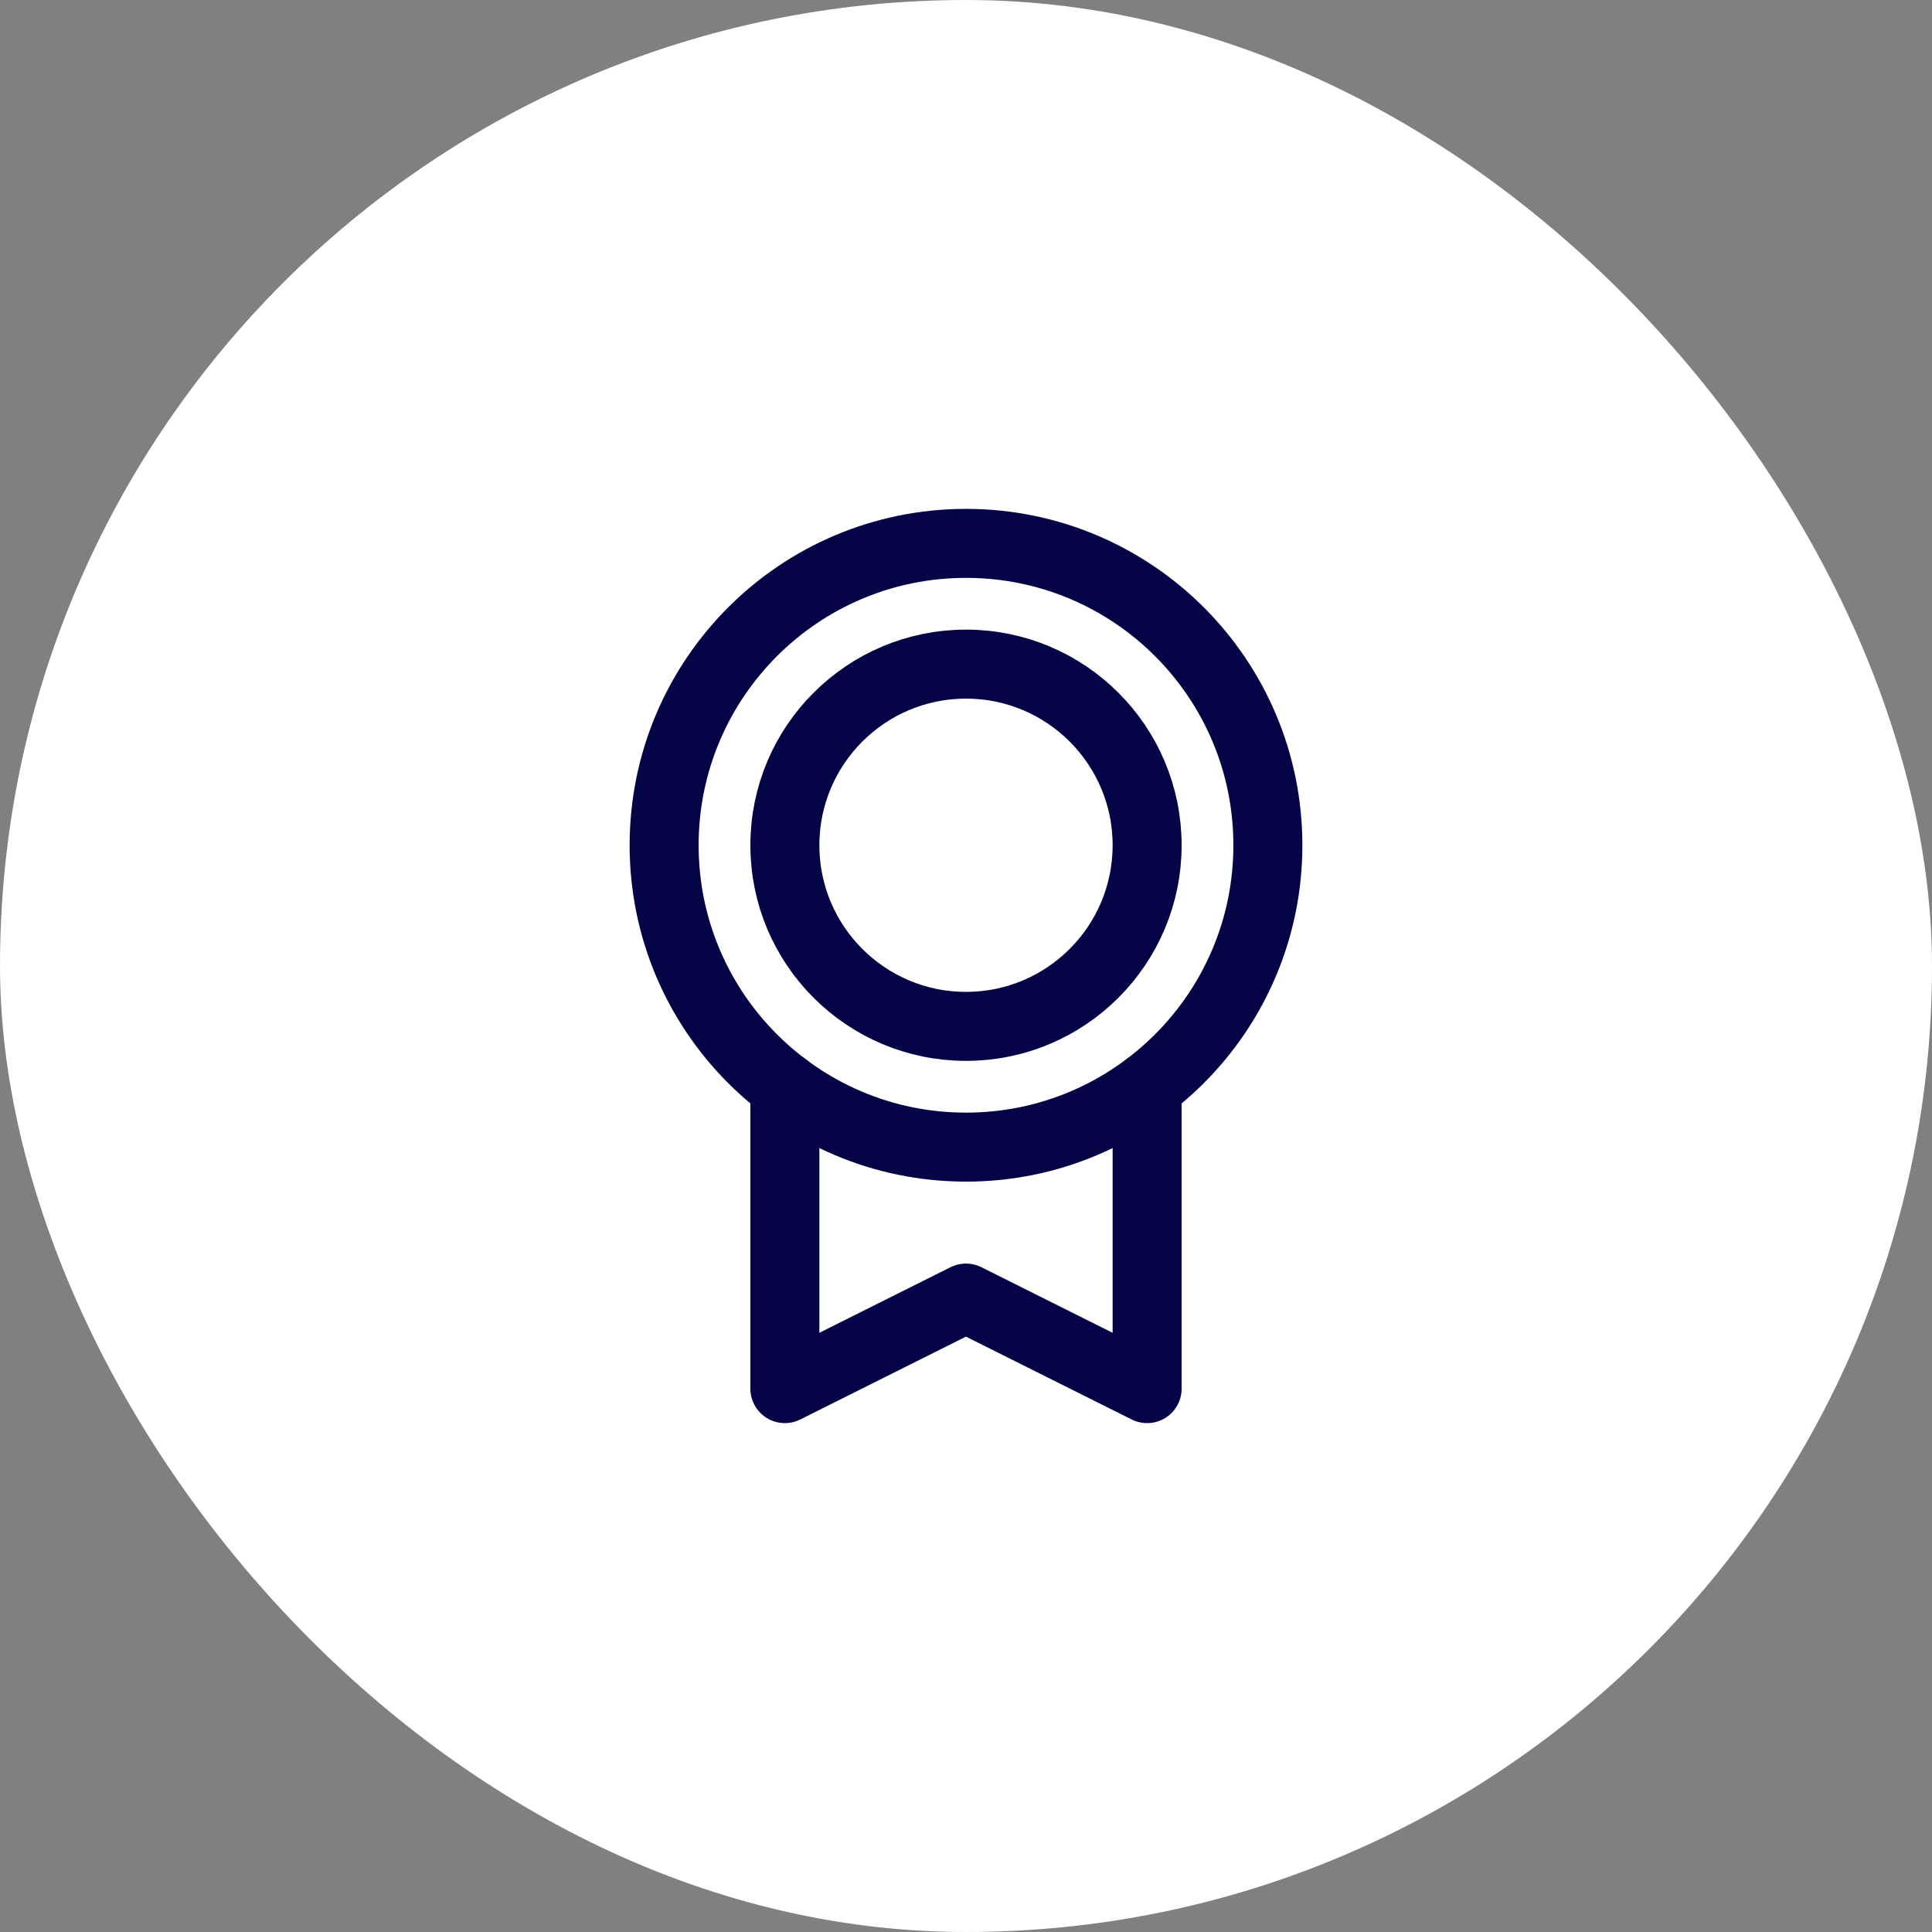
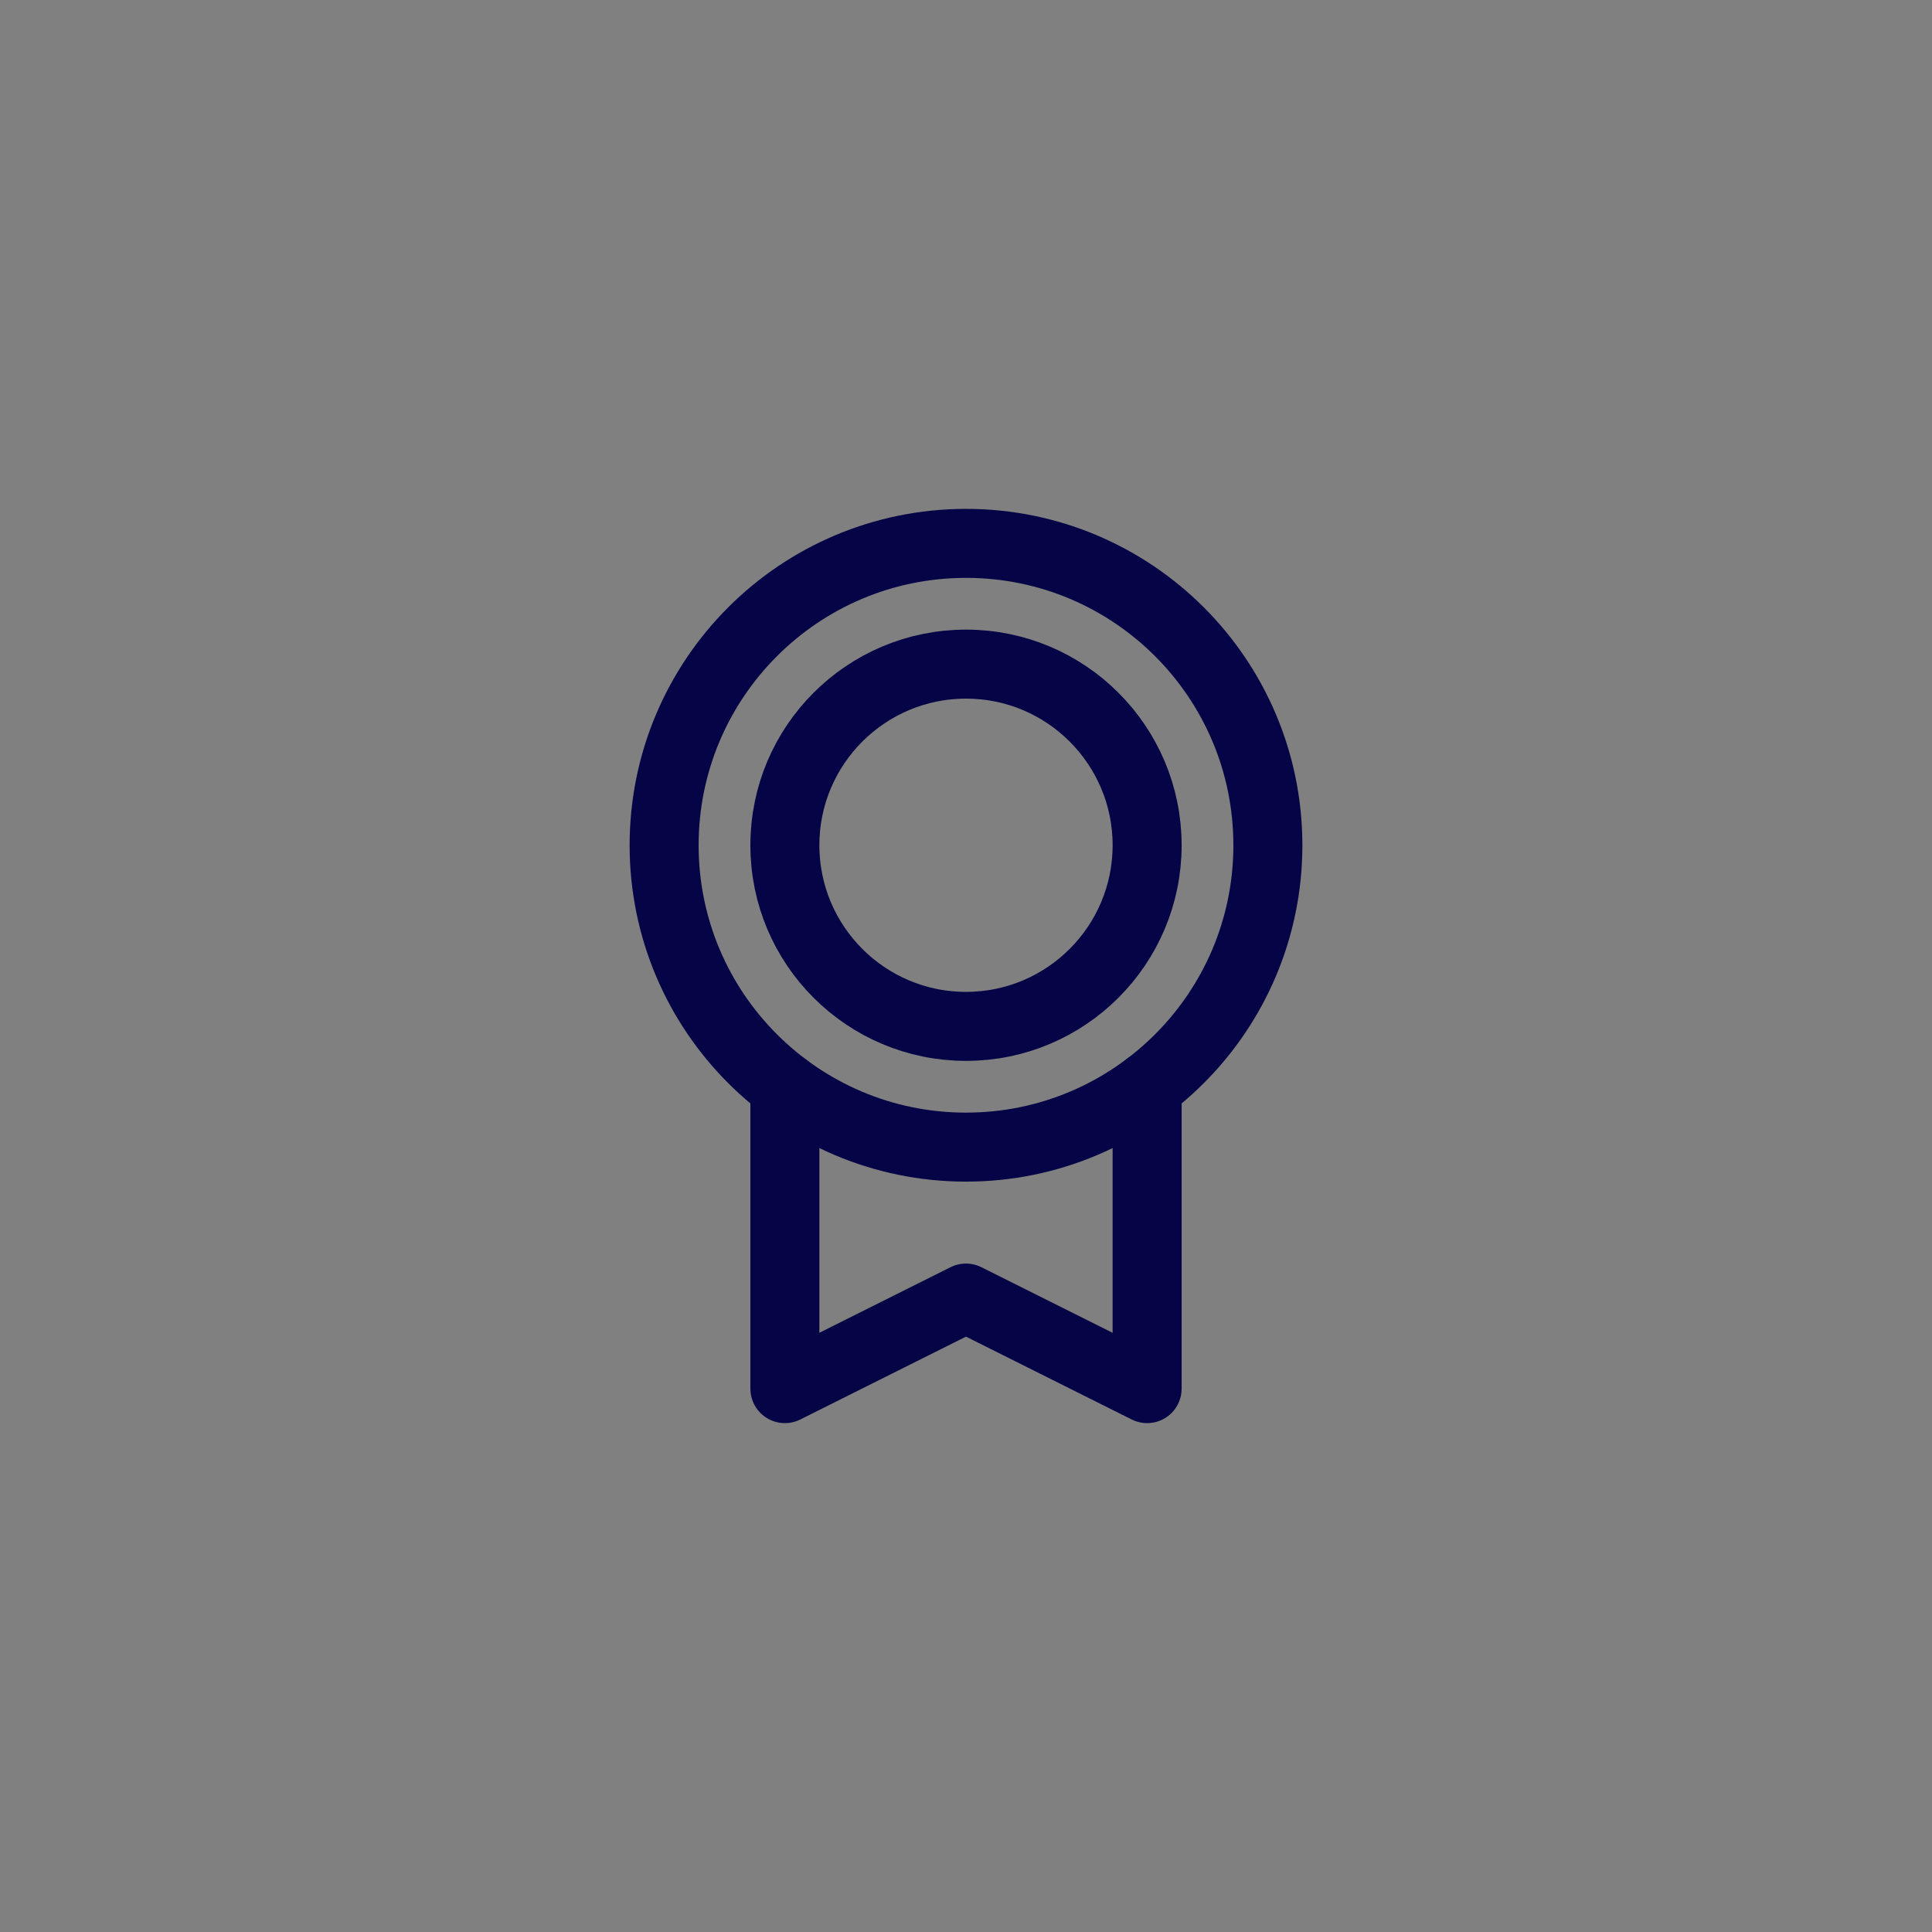
<svg xmlns="http://www.w3.org/2000/svg" width="56" height="56" viewBox="0 0 56 56" fill="none">
  <rect x="0" y="0" width="56" height="56" fill="#808080" stroke="none" />
-   <rect width="56" height="56" rx="28" fill="white" />
  <path d="M28 33.25C32.833 33.25 36.75 29.332 36.75 24.5C36.75 19.668 32.833 15.75 28 15.75C23.168 15.75 19.25 19.668 19.25 24.5C19.25 29.332 23.168 33.25 28 33.25Z" stroke="#050446" stroke-width="2" stroke-linecap="round" stroke-linejoin="round" />
  <path d="M28 29.75C30.899 29.75 33.25 27.399 33.25 24.5C33.25 21.601 30.899 19.25 28 19.25C25.101 19.25 22.75 21.601 22.75 24.5C22.75 27.399 25.101 29.75 28 29.75Z" stroke="#050446" stroke-width="2" stroke-linecap="round" stroke-linejoin="round" />
  <path d="M33.25 31.5V40.25L27.999 37.625L22.75 40.25V31.5" stroke="#050446" stroke-width="2" stroke-linecap="round" stroke-linejoin="round" />
</svg>